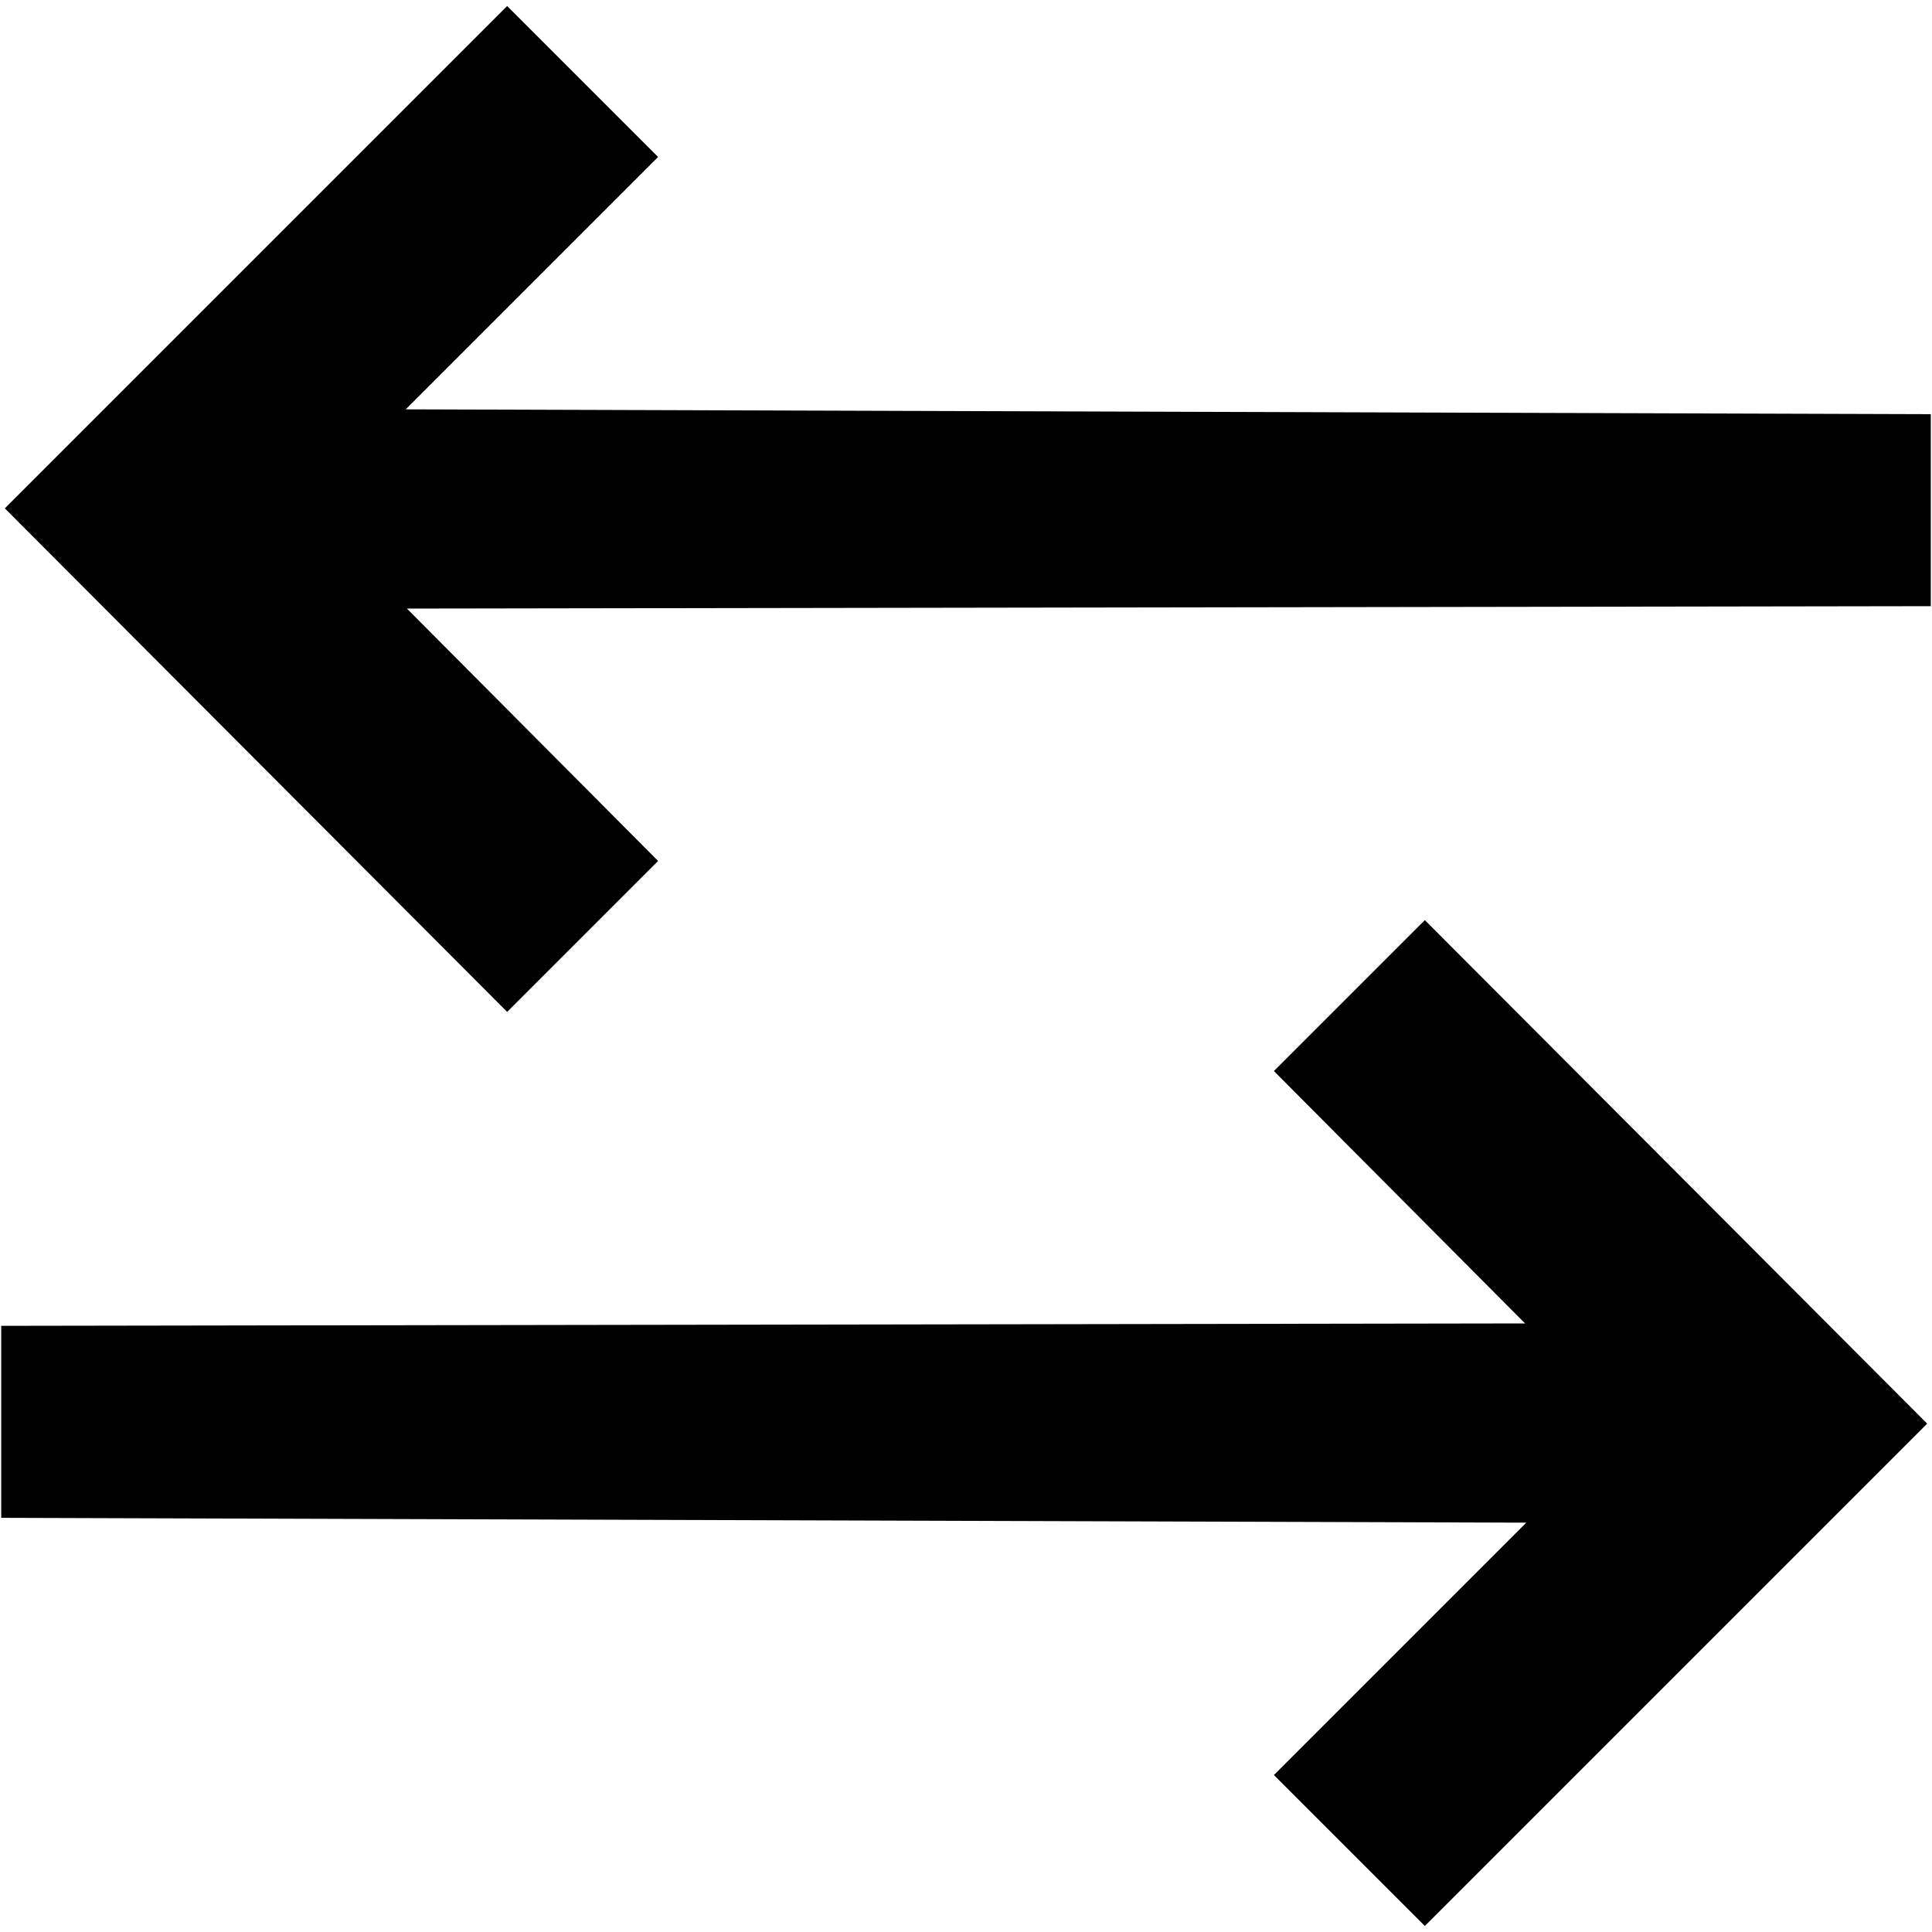
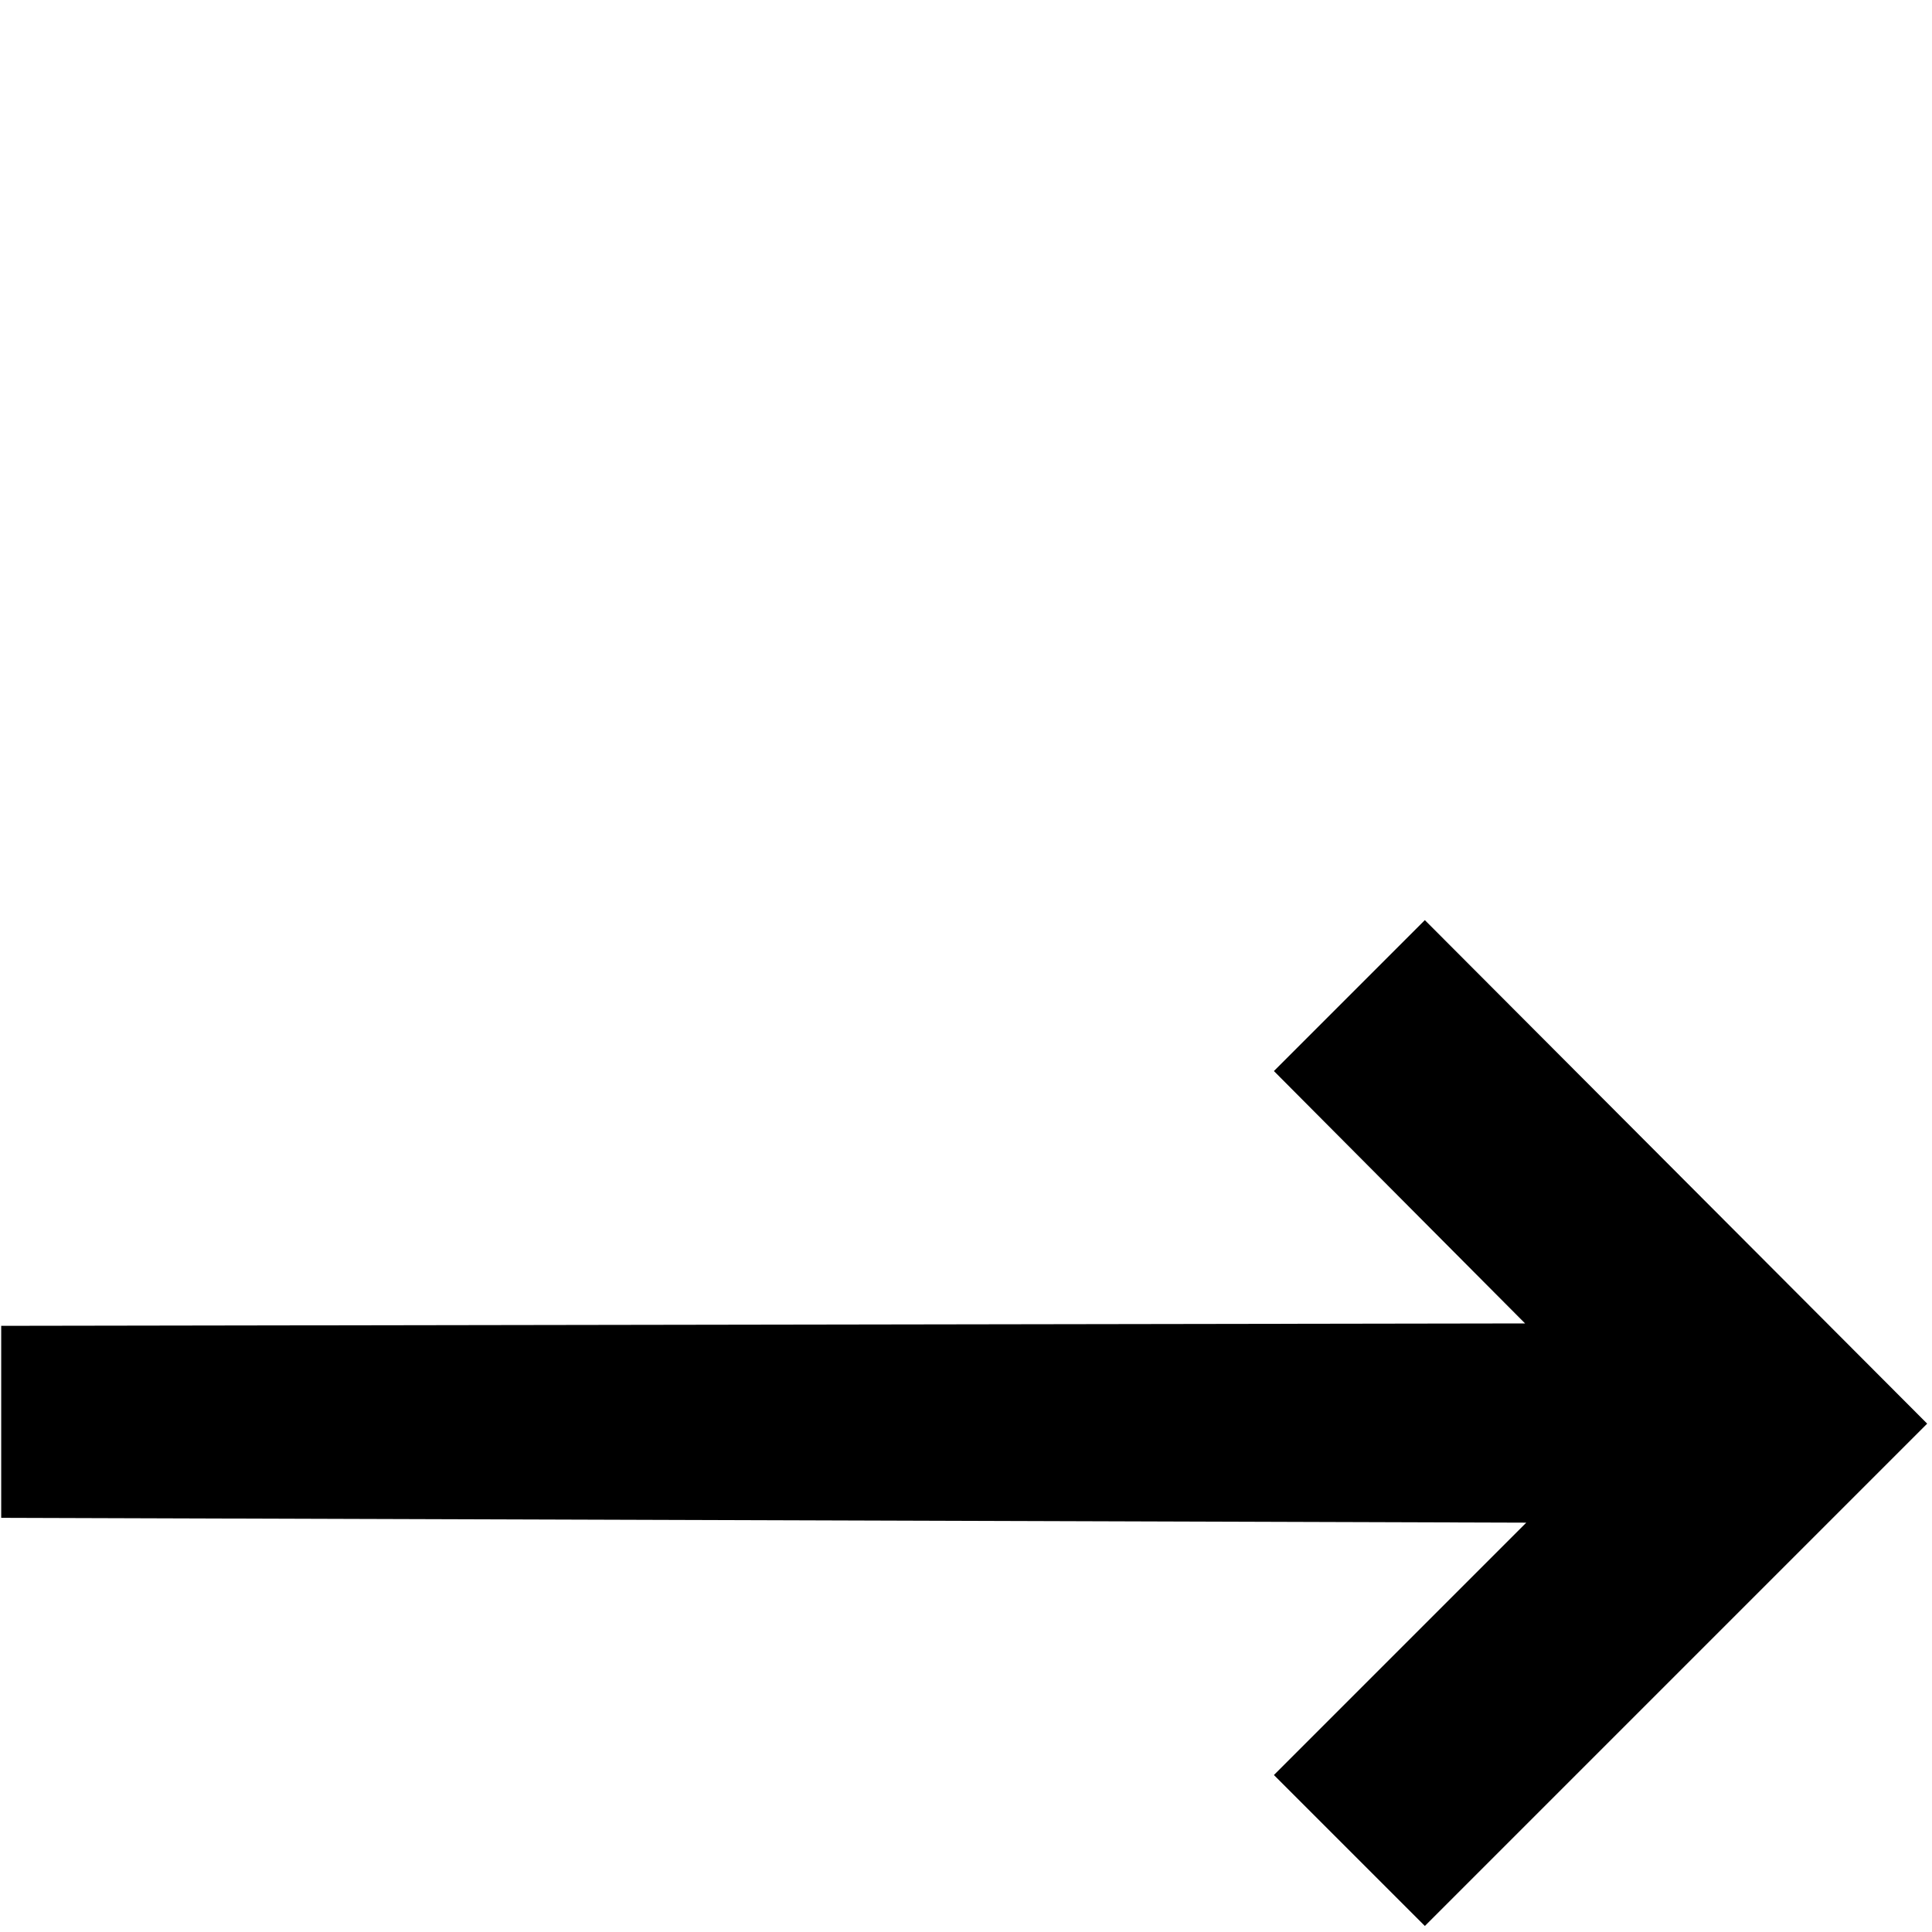
<svg xmlns="http://www.w3.org/2000/svg" viewBox="0 0 16 16">
-   <path d="M4.2 8.38L5.45 7.13 3.37 5.04 15.99 5.02 15.99 3.43 3.36 3.39 5.45 1.3 4.2 0.05 0.04 4.21 4.2 8.38z" />
  <path d="M11.8 7.62L10.55 8.87 12.63 10.96 0.01 10.98 0.01 12.57 12.64 12.61 10.55 14.7 11.8 15.95 15.96 11.79 11.8 7.62z" />
</svg>